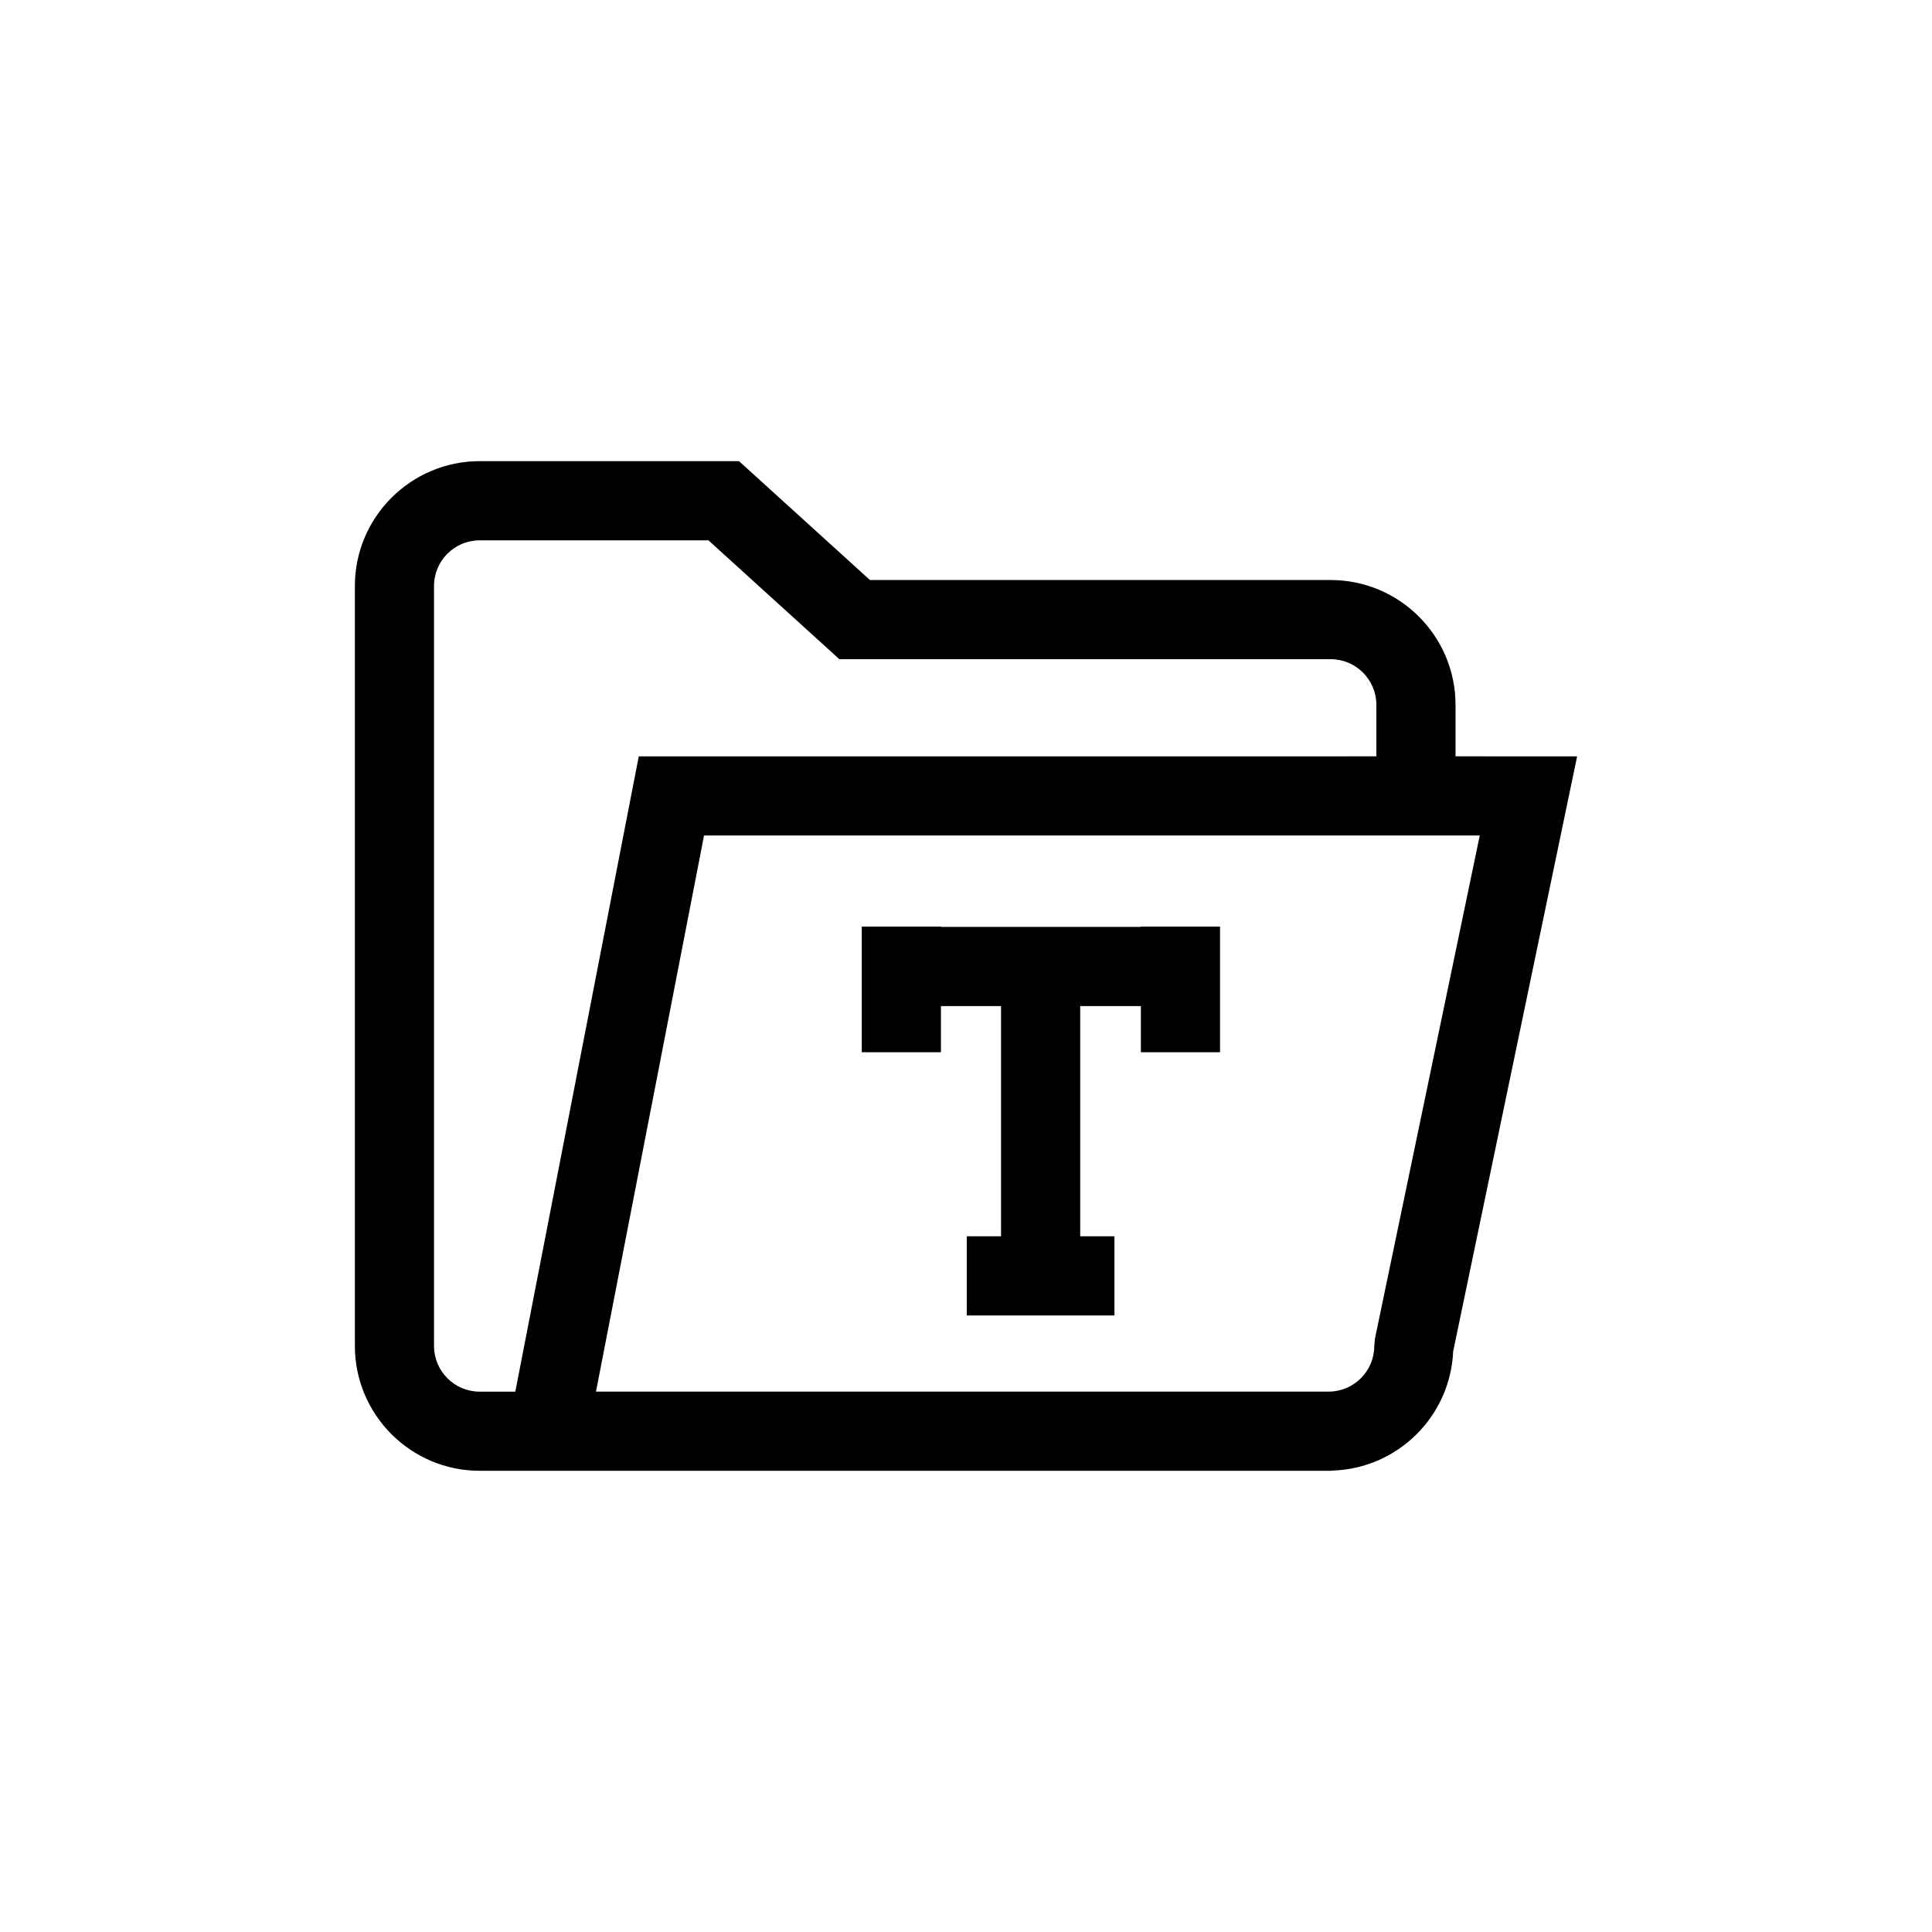
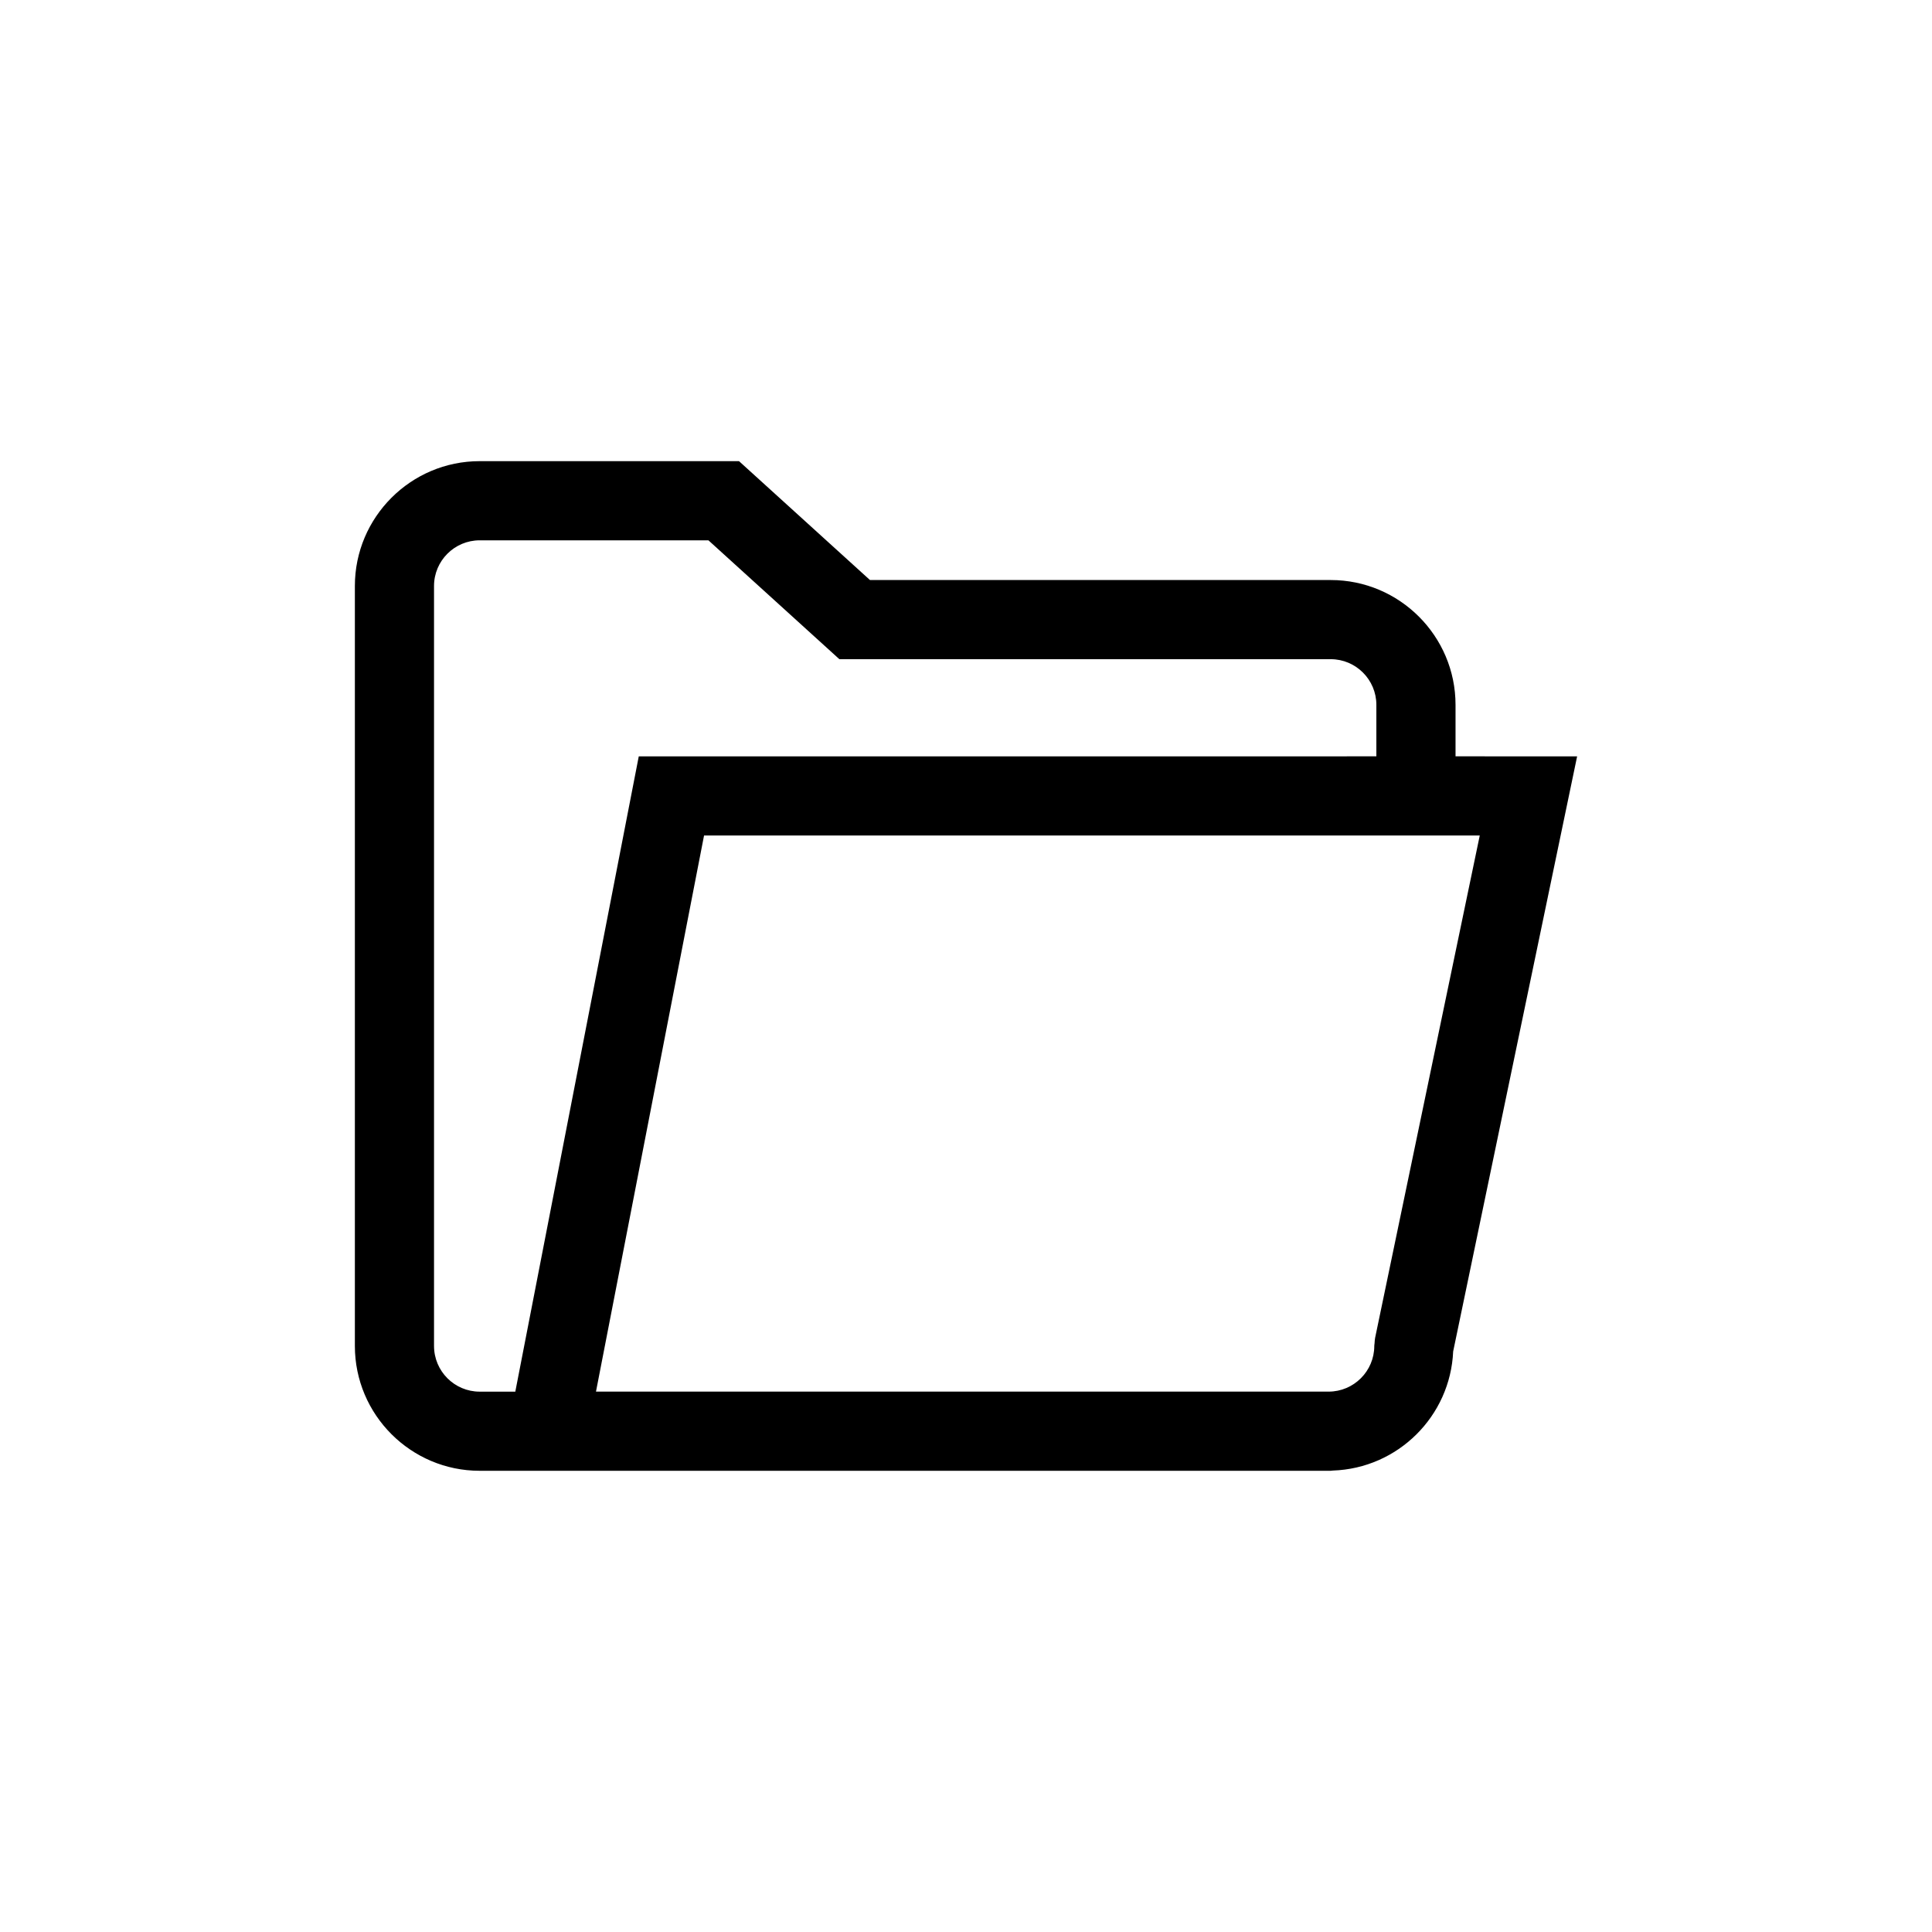
<svg xmlns="http://www.w3.org/2000/svg" fill="#000000" width="800px" height="800px" version="1.1" viewBox="144 144 512 512">
  <g>
    <path d="m529.11 502.11 32.844-157.67-32.223-0.004v-13.641c0-18.242-14.84-33.082-33.082-33.082h-122.1l-34.699-31.5-68.727-0.004c-18.238 0-33.078 14.84-33.078 33.082v201.4c0 18.242 14.84 33.082 33.074 33.082l208.46 0.008 17.066-0.008c0.191 0 0.375-0.047 0.559-0.059 17.254-0.578 31.164-14.398 31.902-31.605zm-270.09-1.418v-201.4c0-6.672 5.426-12.102 12.098-12.102h60.621l34.699 31.5h130.21c6.672 0 12.102 5.43 12.102 12.102v13.645l-195.47 0.004-32.719 168.36h-9.445c-6.668 0-12.094-5.43-12.094-12.102zm237.07 12.102h-194.15l28.641-147.38h205.57l-27.73 133.12c-0.094 0.465-0.117 0.949-0.148 1.441-0.02 0.23-0.074 0.473-0.074 0.703v0.012c0 6.672-5.434 12.102-12.105 12.102z" />
-     <path d="m446.34 389.64h-52.984v-0.078h-20.98v33.297h20.98v-12.238h15.93v61.008h-9.074v20.98h39.129v-20.98h-9.074v-61.008h16.074v12.238h20.98v-33.297h-20.98z" />
  </g>
</svg>